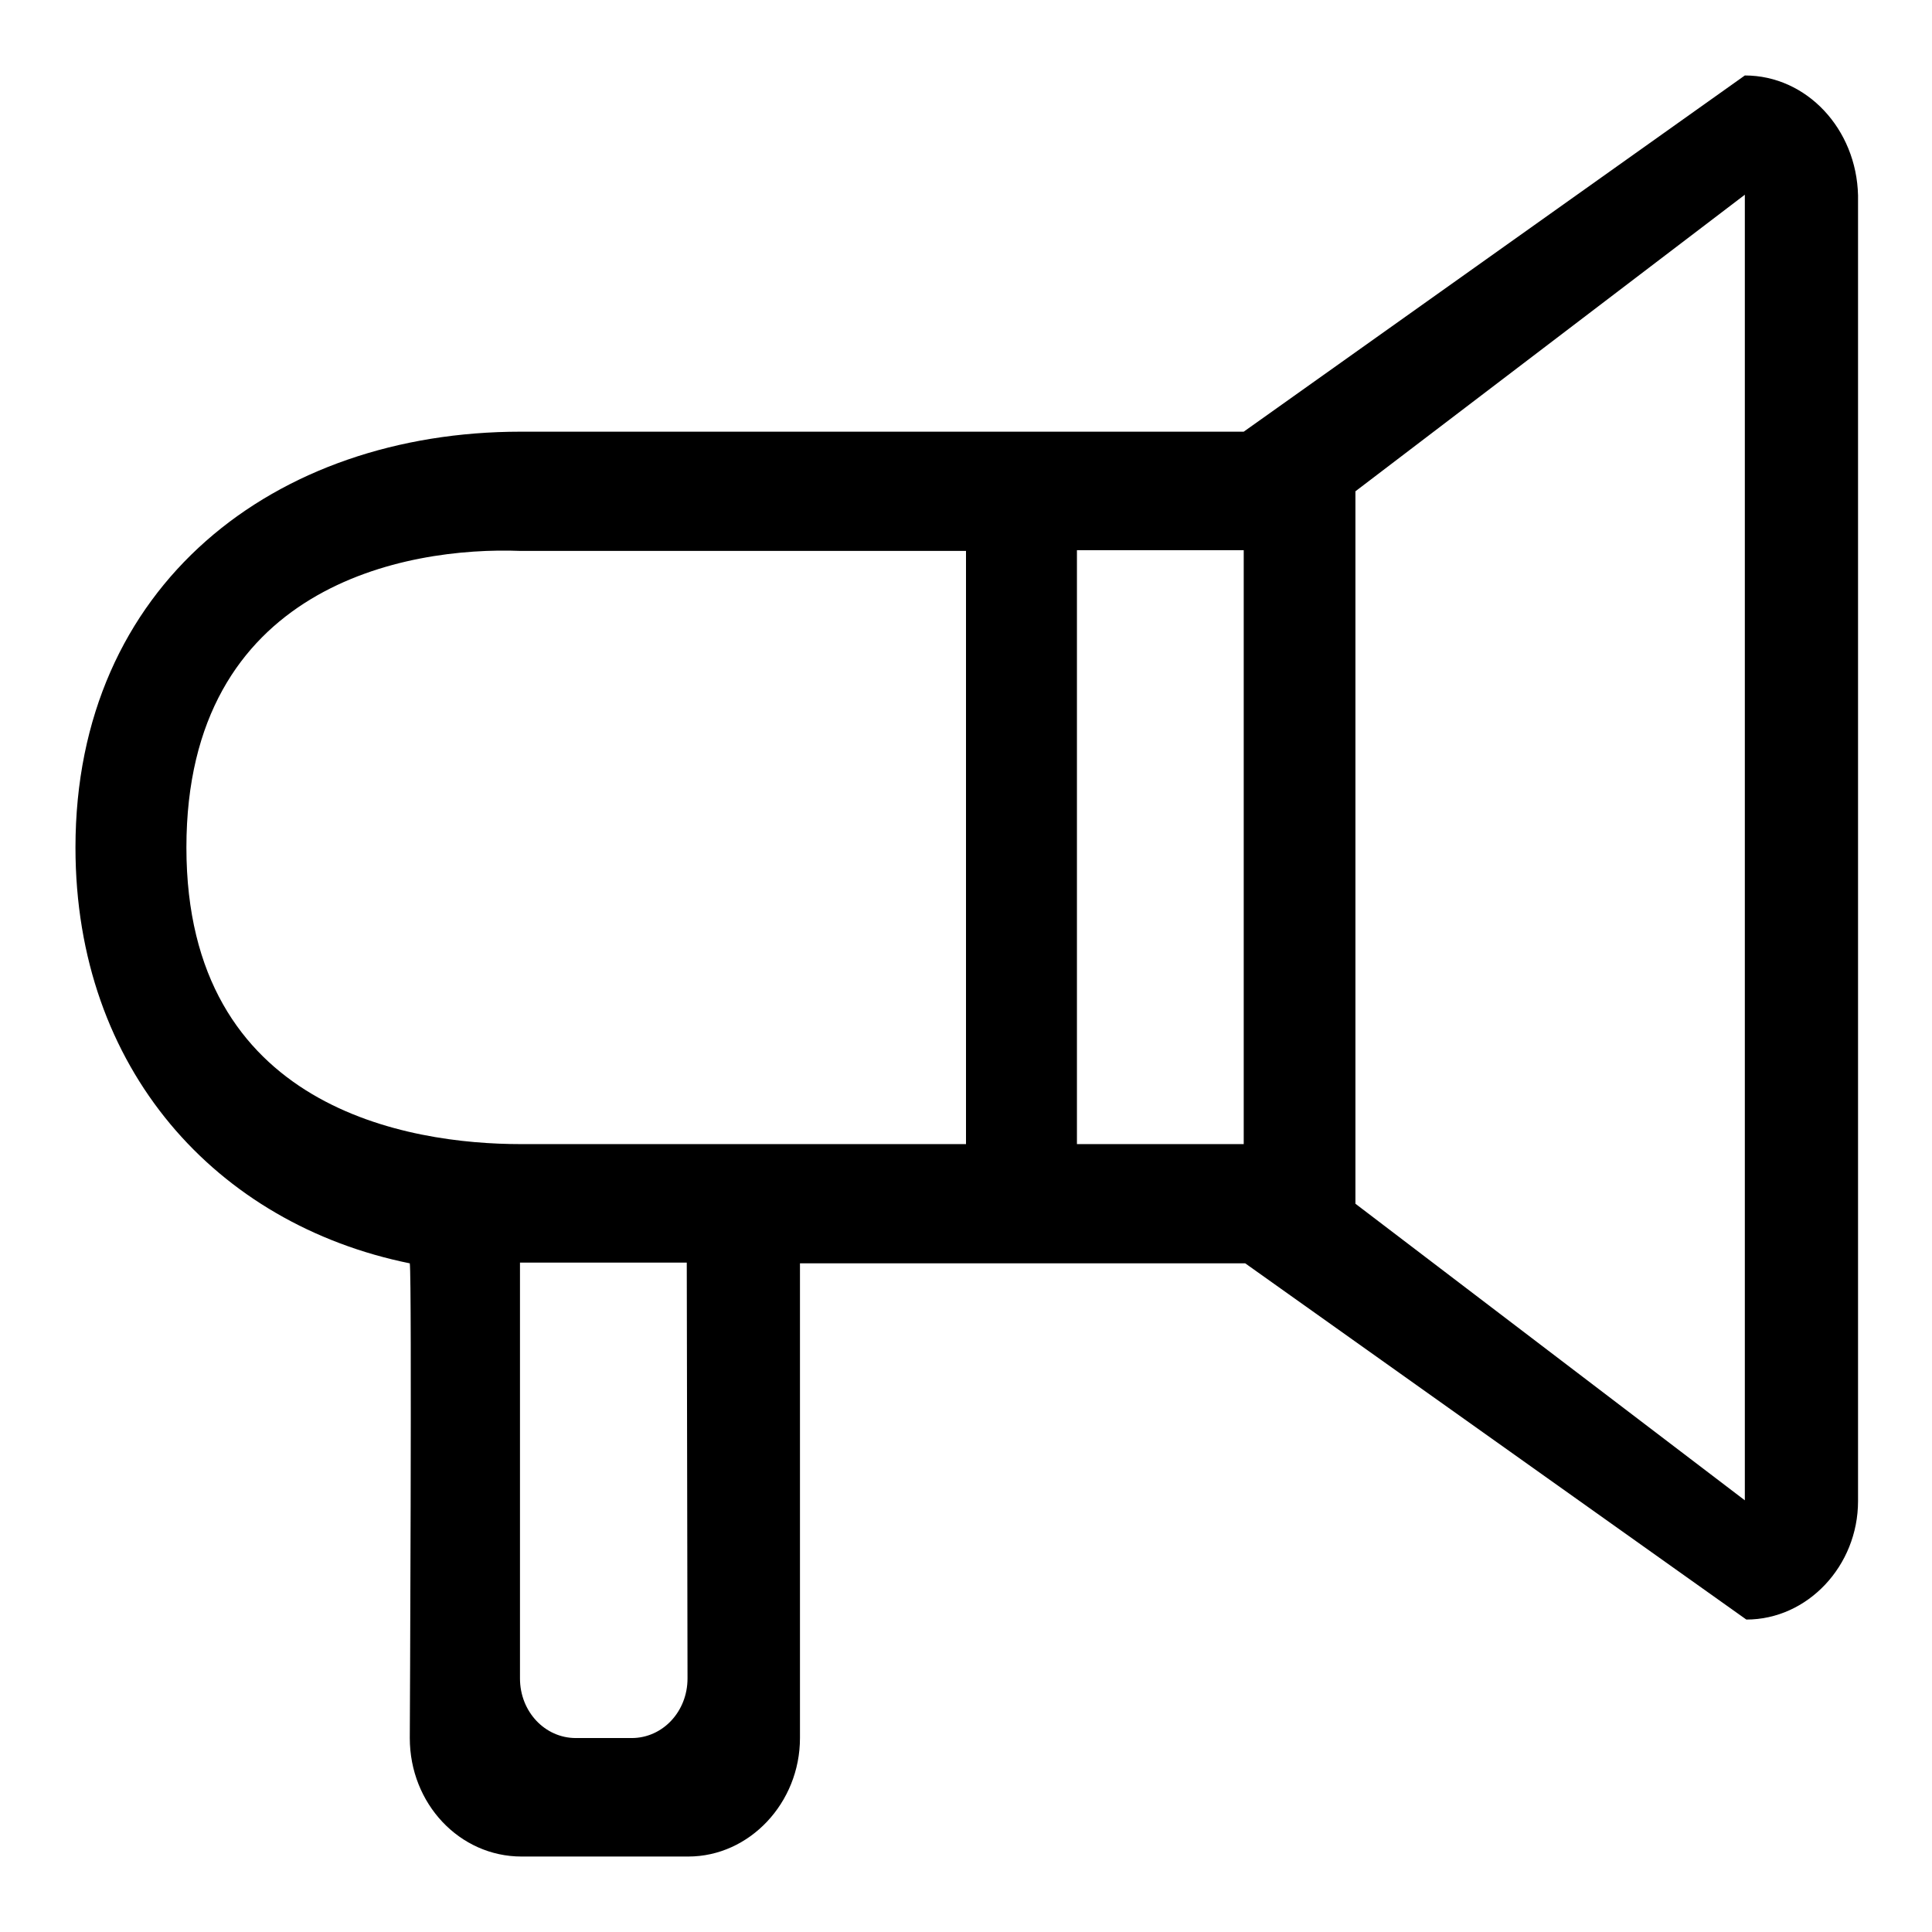
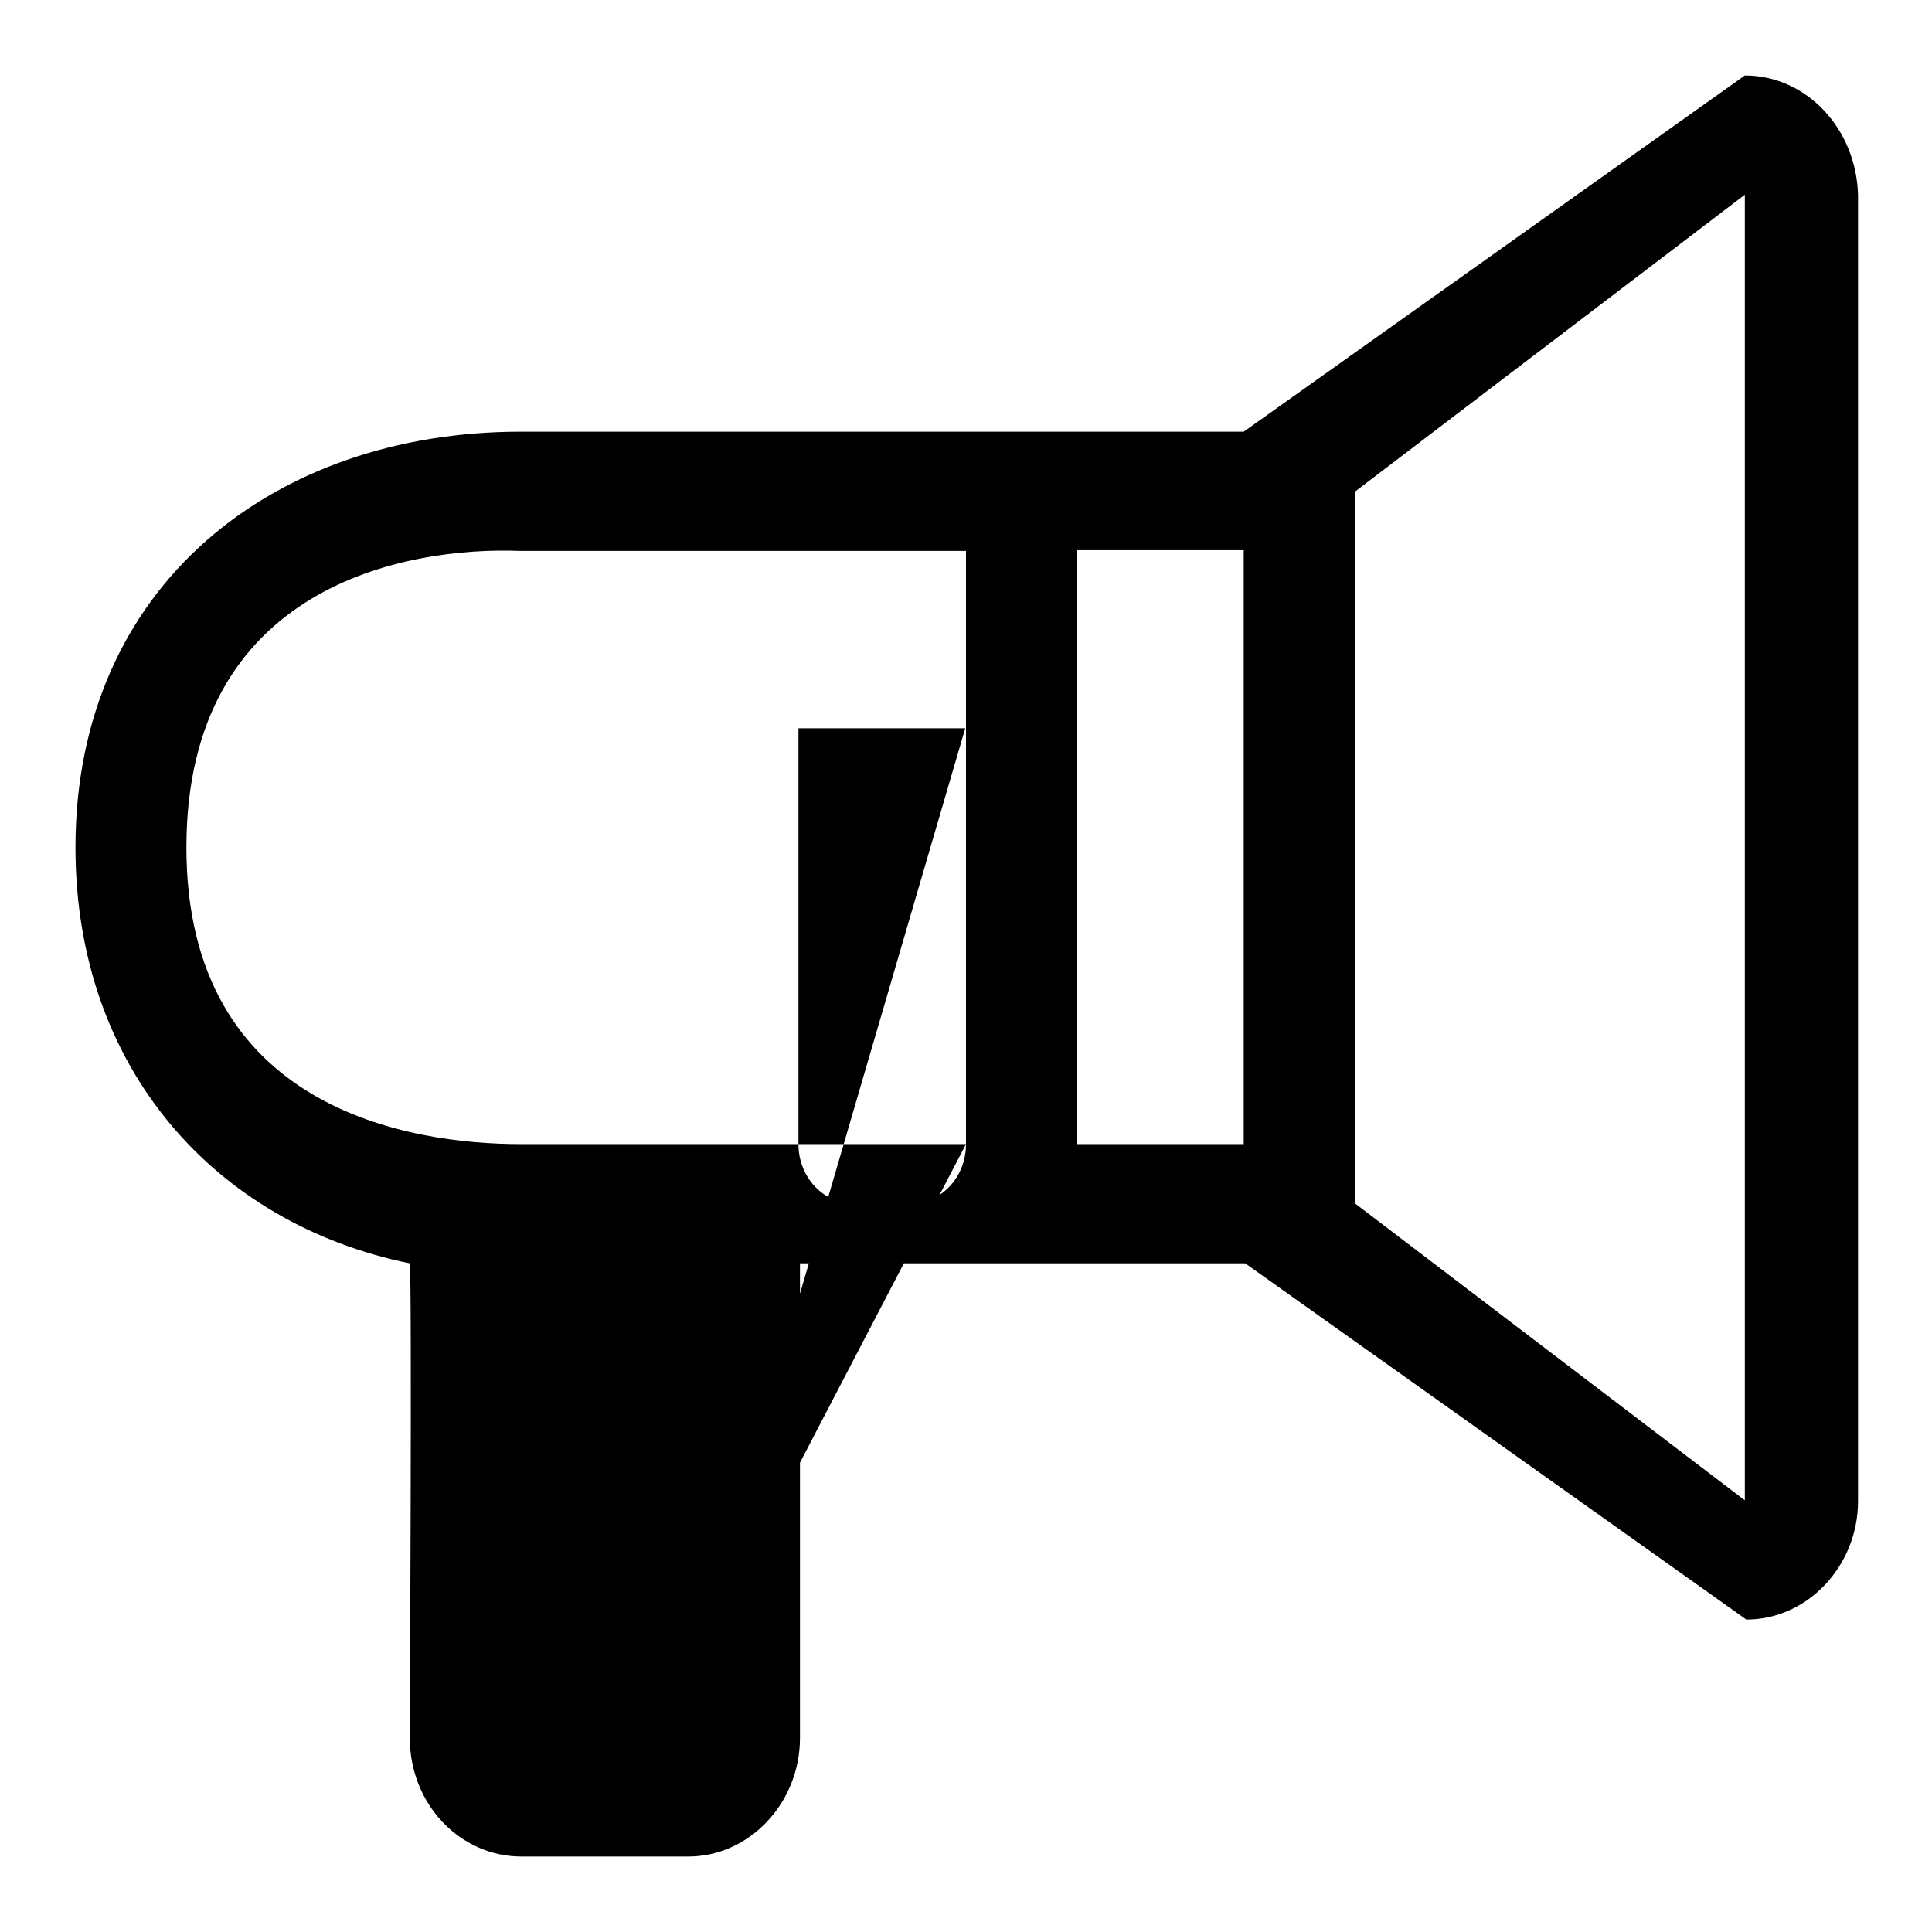
<svg xmlns="http://www.w3.org/2000/svg" version="1.1" x="0px" y="0px" viewBox="0 0 256 256" enable-background="new 0 0 256 256" xml:space="preserve">
  <g>
    <g>
-       <path fill="#000000" d="M231.2,198.8l-51.6-39.3V65.1l51.6-39.3V198.8L231.2,198.8z M164.8,151.6h-22.1V72.9h22.1V151.6L164.8,151.6z M128,151.6H69c-14.7,0-44.3-4.6-44.3-39.3S53.8,72.4,69,73h59V151.6L128,151.6z M91.1,222.4c0,4.4-3.3,7.9-7.4,7.9h-7.4c-4.1,0-7.4-3.5-7.4-7.9v-55.1h22.1L91.1,222.4L91.1,222.4z M231.2,10l-66.4,47.2H69c-32.6,0-59,20.3-59,55.1c0,29.4,18.7,49.9,44.3,55.1c0.3,2.1,0,62.9,0,62.9c0,8.7,6.6,15.7,14.8,15.7h22.1c8.1,0,14.8-7.1,14.8-15.7v-62.9h59l66.4,47.2c8.1,0,14.8-7.1,14.8-15.7v-173C246,17.1,239.4,10,231.2,10L231.2,10z" />
+       <path fill="#000000" d="M231.2,198.8l-51.6-39.3V65.1l51.6-39.3V198.8L231.2,198.8z M164.8,151.6h-22.1V72.9h22.1V151.6L164.8,151.6z M128,151.6H69c-14.7,0-44.3-4.6-44.3-39.3S53.8,72.4,69,73h59V151.6L128,151.6z c0,4.4-3.3,7.9-7.4,7.9h-7.4c-4.1,0-7.4-3.5-7.4-7.9v-55.1h22.1L91.1,222.4L91.1,222.4z M231.2,10l-66.4,47.2H69c-32.6,0-59,20.3-59,55.1c0,29.4,18.7,49.9,44.3,55.1c0.3,2.1,0,62.9,0,62.9c0,8.7,6.6,15.7,14.8,15.7h22.1c8.1,0,14.8-7.1,14.8-15.7v-62.9h59l66.4,47.2c8.1,0,14.8-7.1,14.8-15.7v-173C246,17.1,239.4,10,231.2,10L231.2,10z" />
    </g>
  </g>
</svg>